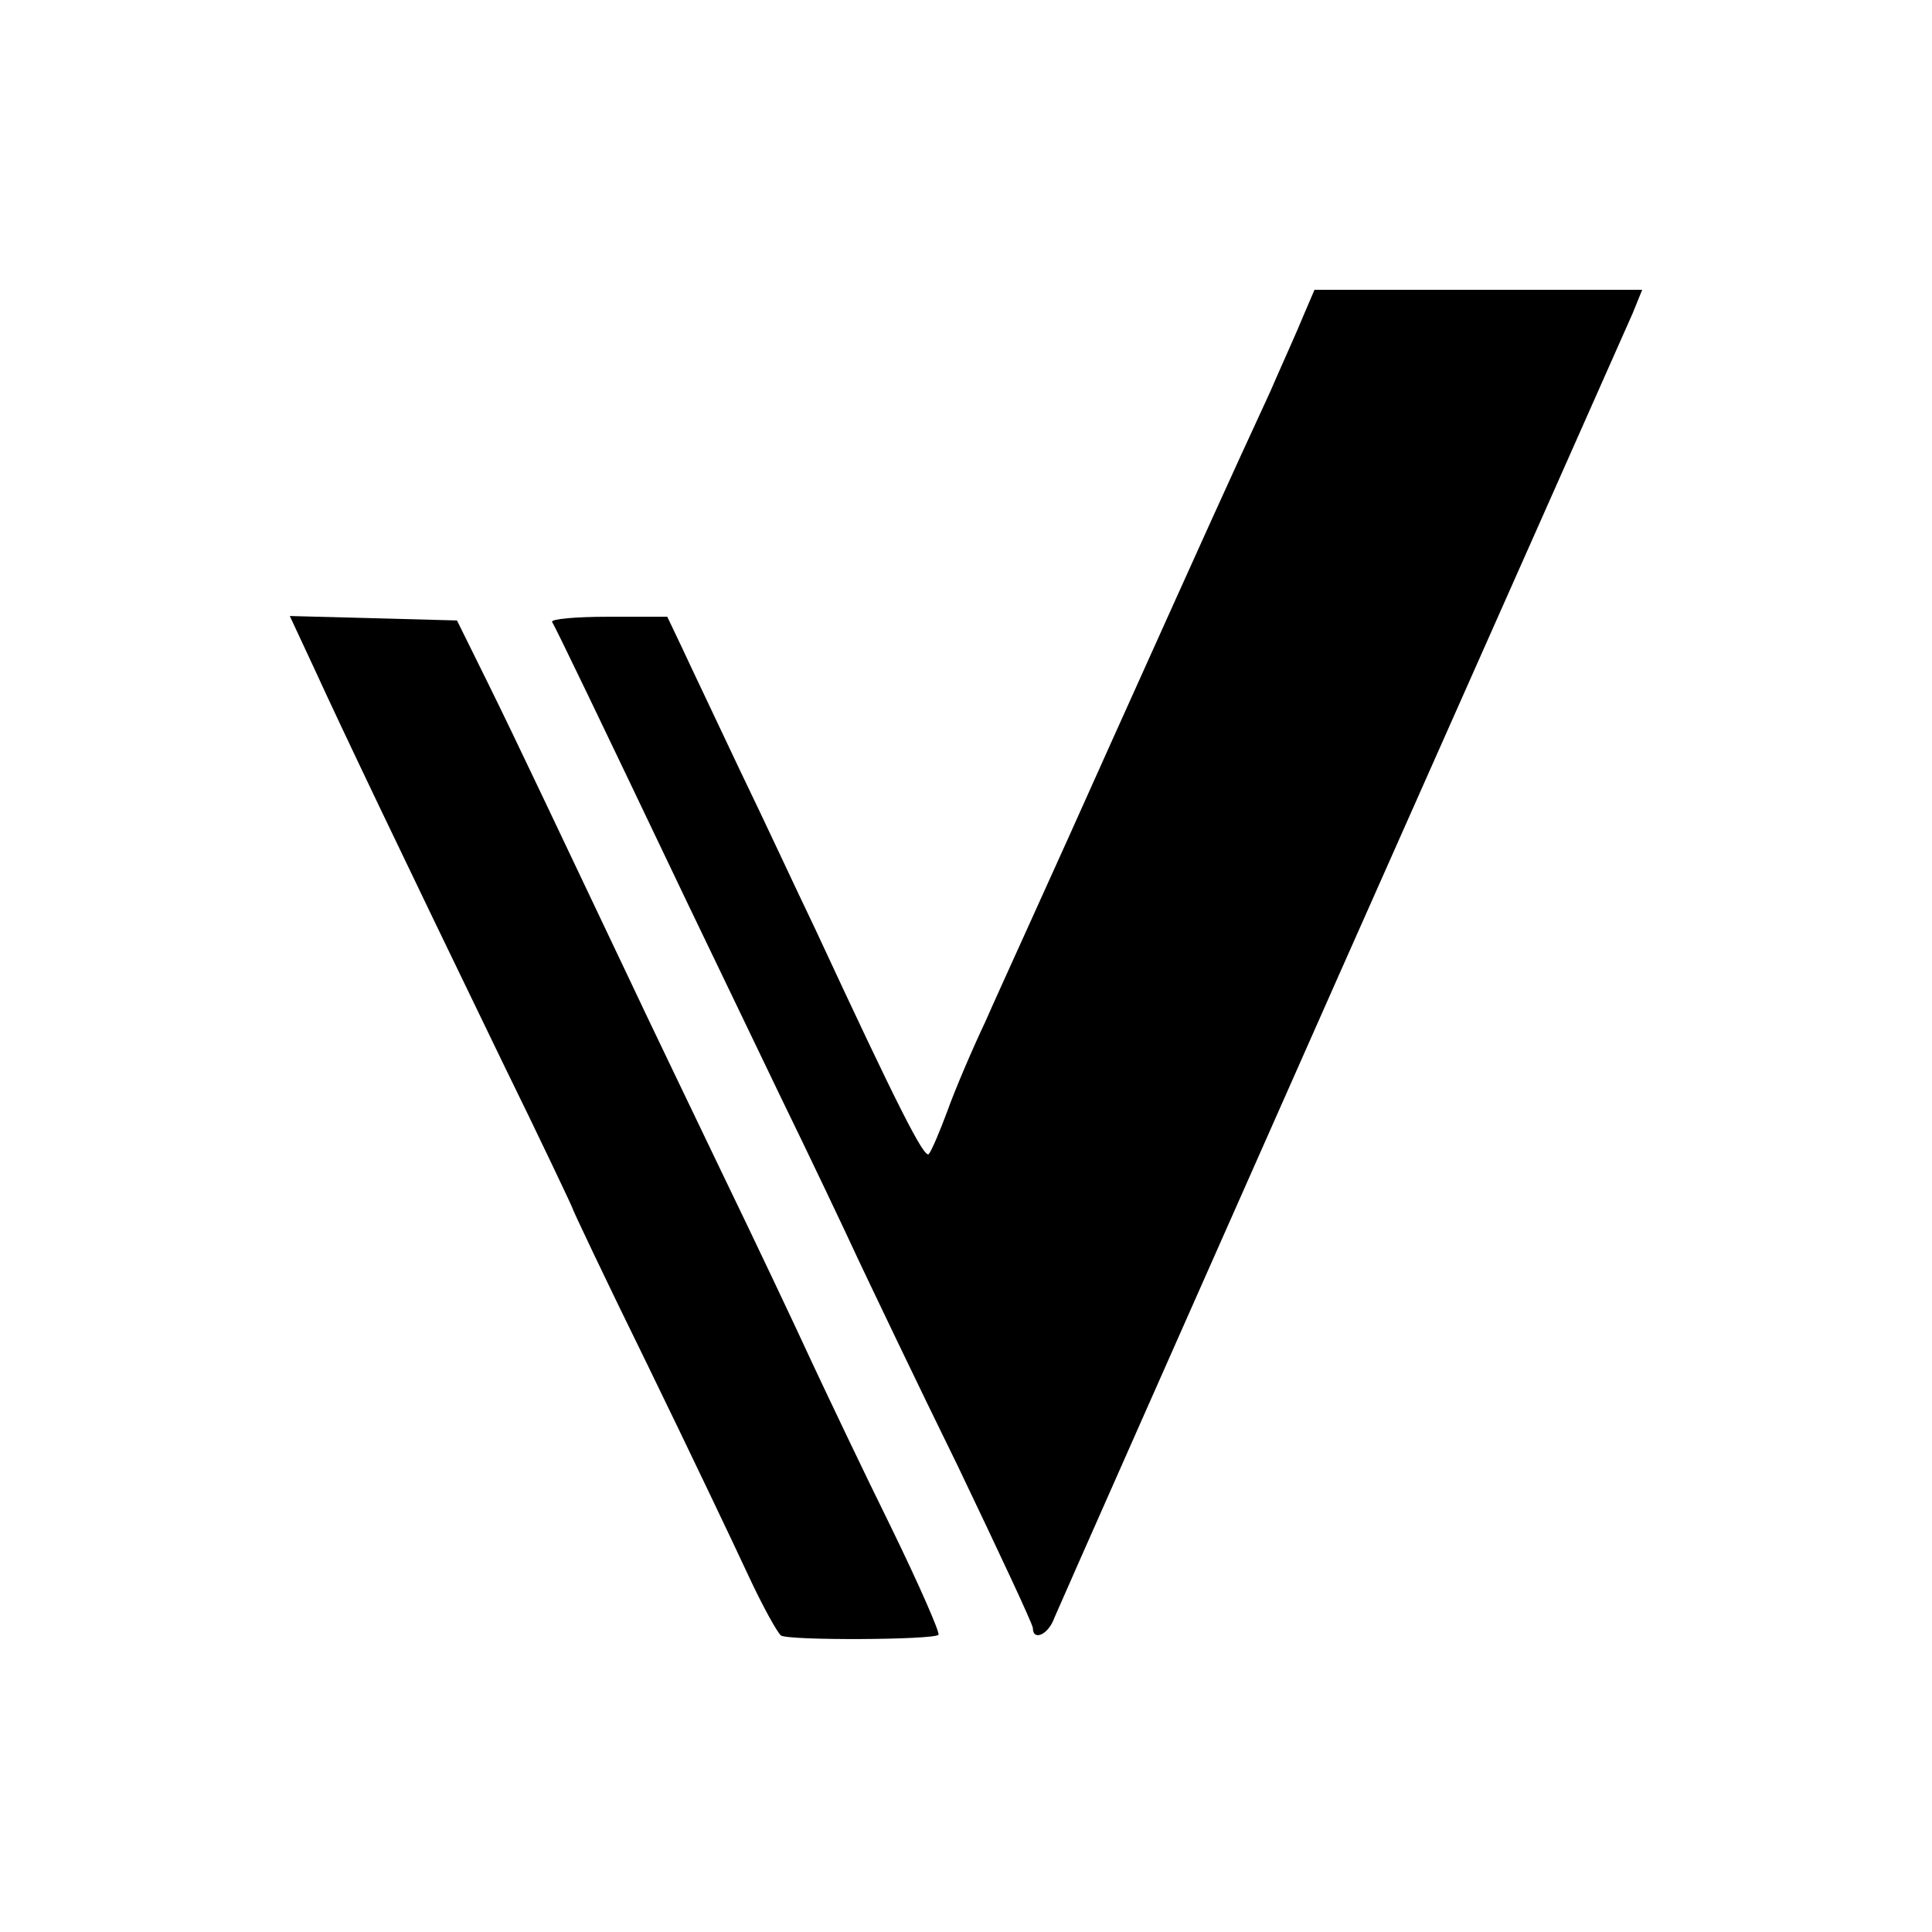
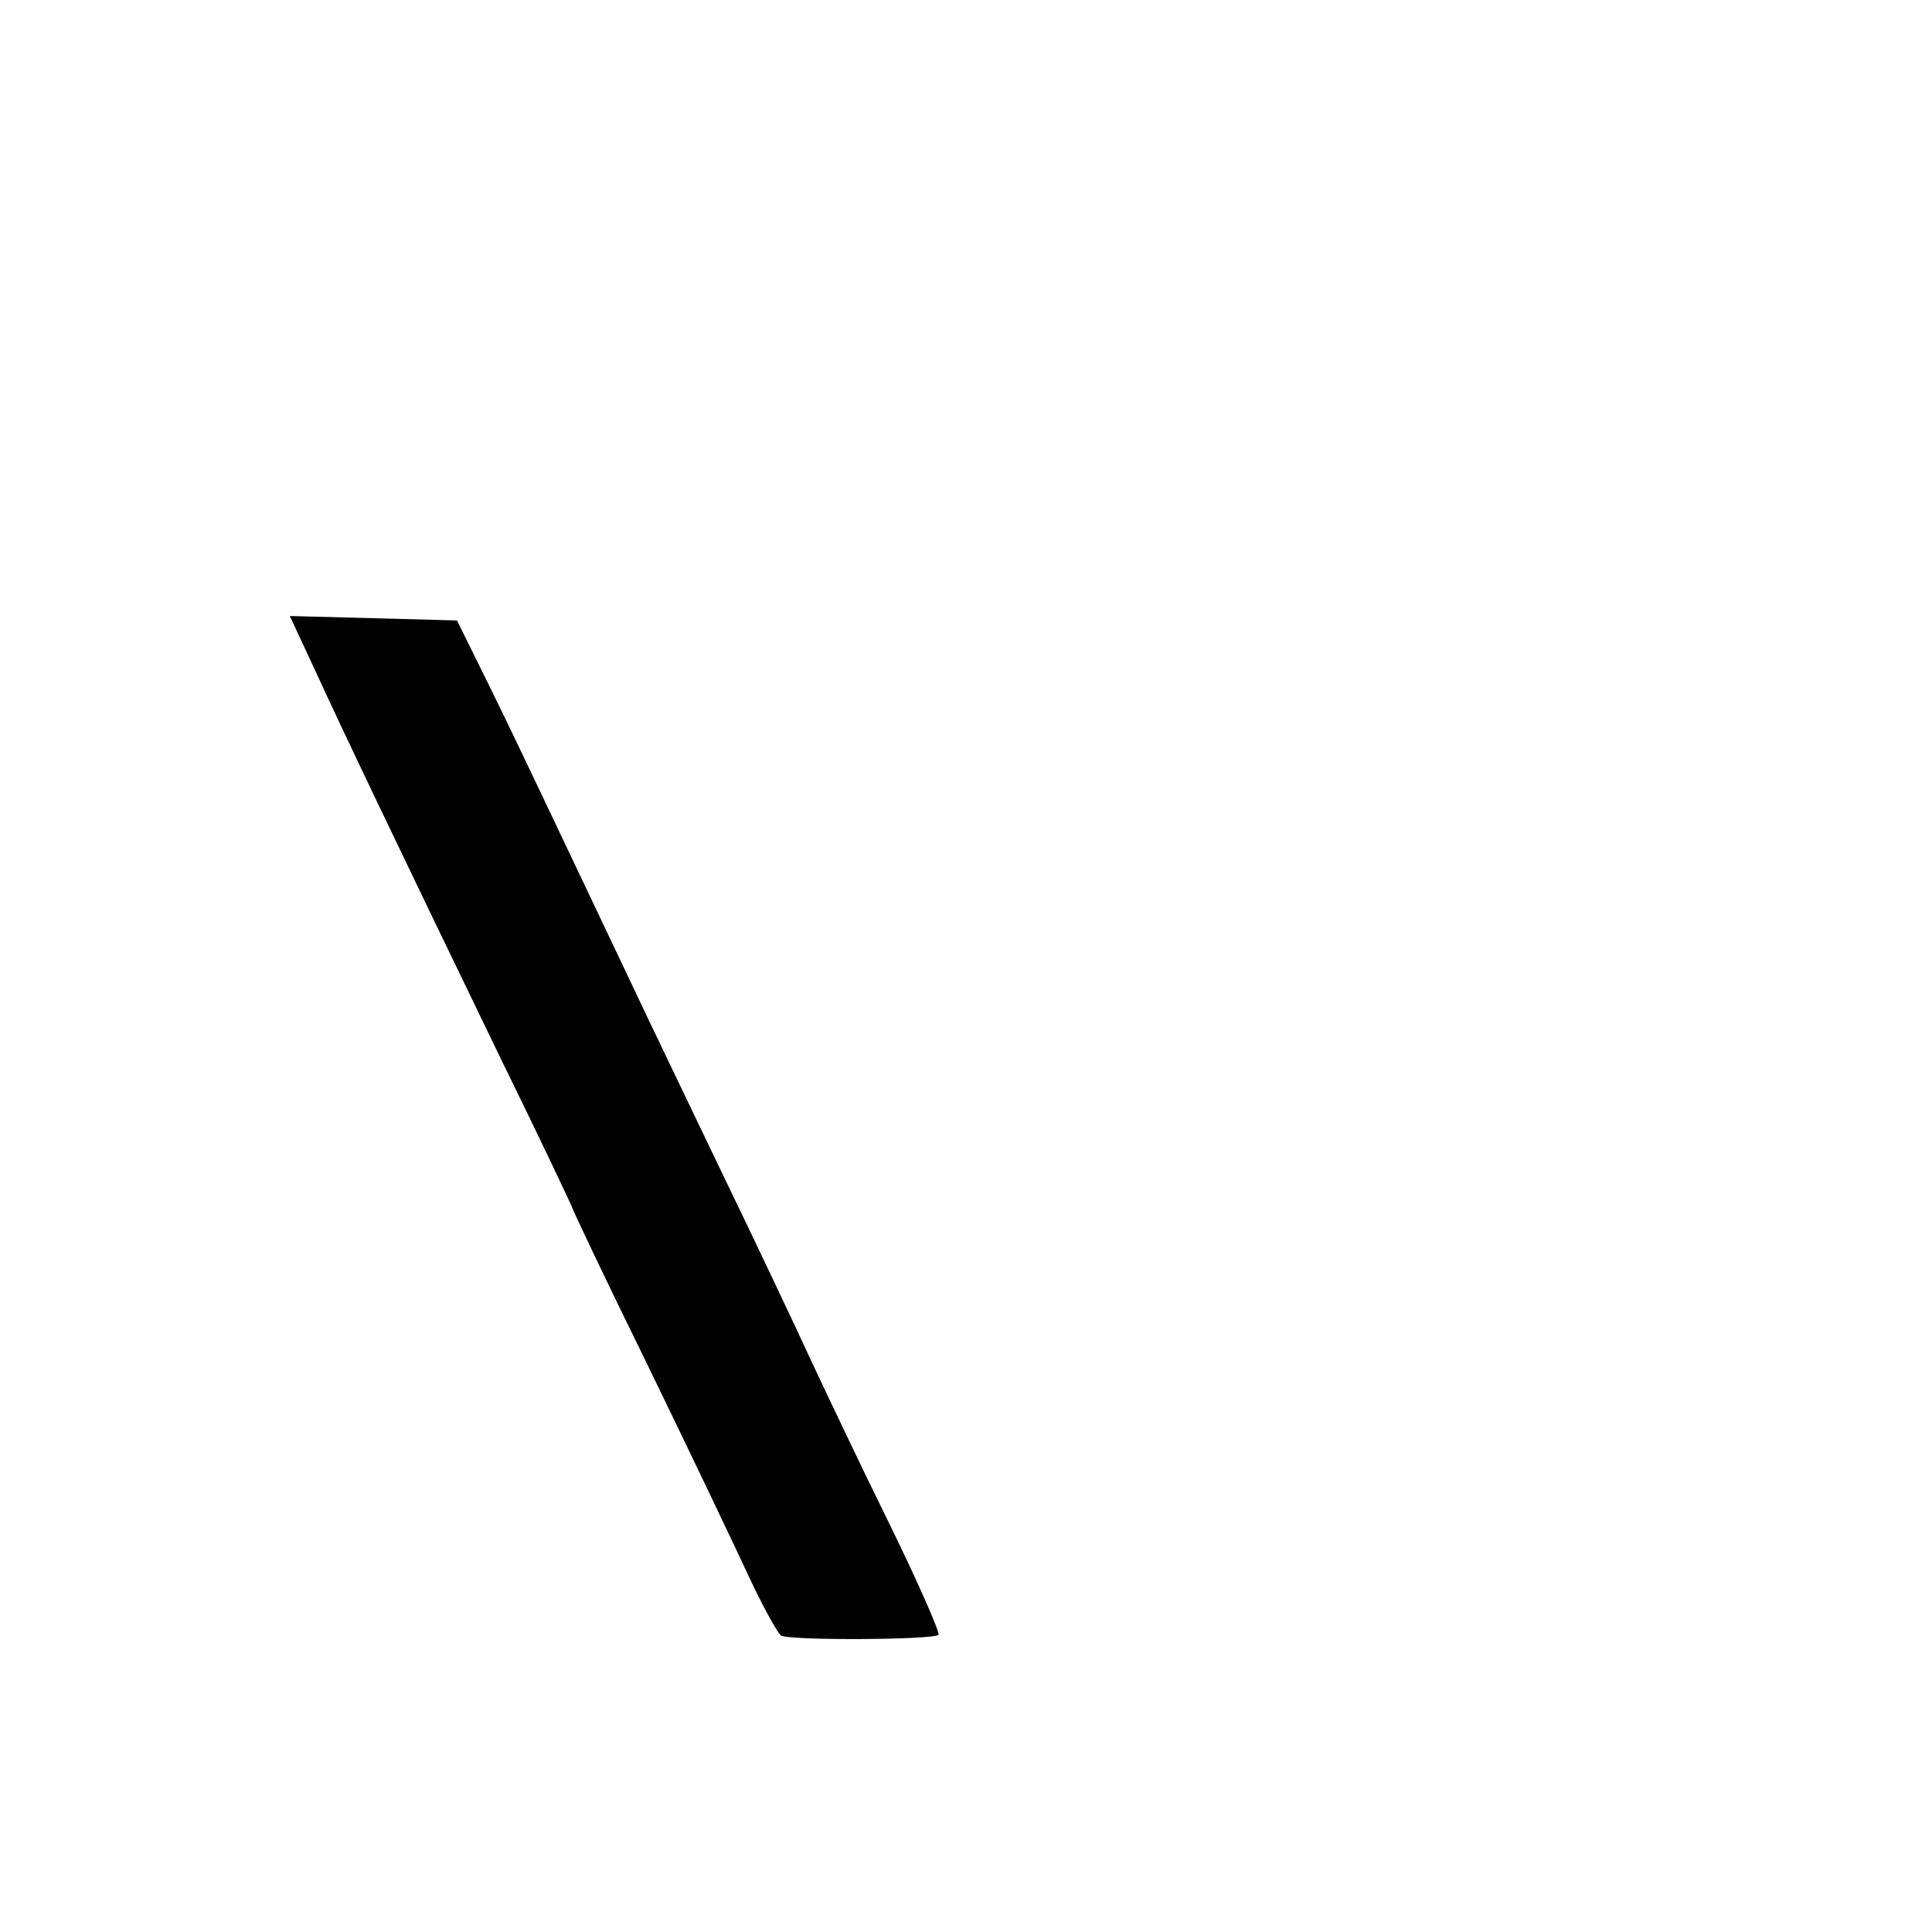
<svg xmlns="http://www.w3.org/2000/svg" version="1.0" width="260pt" height="260pt" viewBox="0 0 260 260" preserveAspectRatio="xMidYMid meet">
  <g transform="translate(0,260) scale(0.1,-0.1)" fill="#000000" stroke="none">
-     <path d="M1754 2175 c-8 -20 -29 -66 -45 -103 -60 -130 -78 -170 -214 -472 -75 -168 -152 -336 -169 -375 -18 -38 -41 -92 -51 -120 -10 -27 -21 -53 -25 -58 -6 -7 -42 64 -153 303 -25 52 -70 149 -102 215 -31 66 -66 139 -77 163 l-20 42 -80 0 c-43 0 -77 -3 -75 -7 5 -8 58 -118 182 -378 29 -60 85 -177 125 -260 40 -82 87 -181 105 -220 18 -38 78 -164 134 -278 55 -115 101 -213 101 -218 0 -18 21 -9 29 14 5 12 179 405 386 872 208 468 384 865 392 883 l13 32 -220 0 -221 0 -15 -35z" />
    <path d="M424 1698 c38 -83 115 -244 252 -527 52 -106 94 -195 94 -196 0 -2 45 -97 101 -211 56 -115 117 -243 136 -284 19 -41 39 -77 44 -81 11 -7 206 -6 212 1 2 3 -26 67 -63 143 -38 77 -86 178 -108 225 -22 48 -77 164 -122 257 -45 94 -100 208 -122 255 -97 204 -152 321 -191 400 l-42 85 -112 3 -113 3 34 -73z" />
  </g>
</svg>